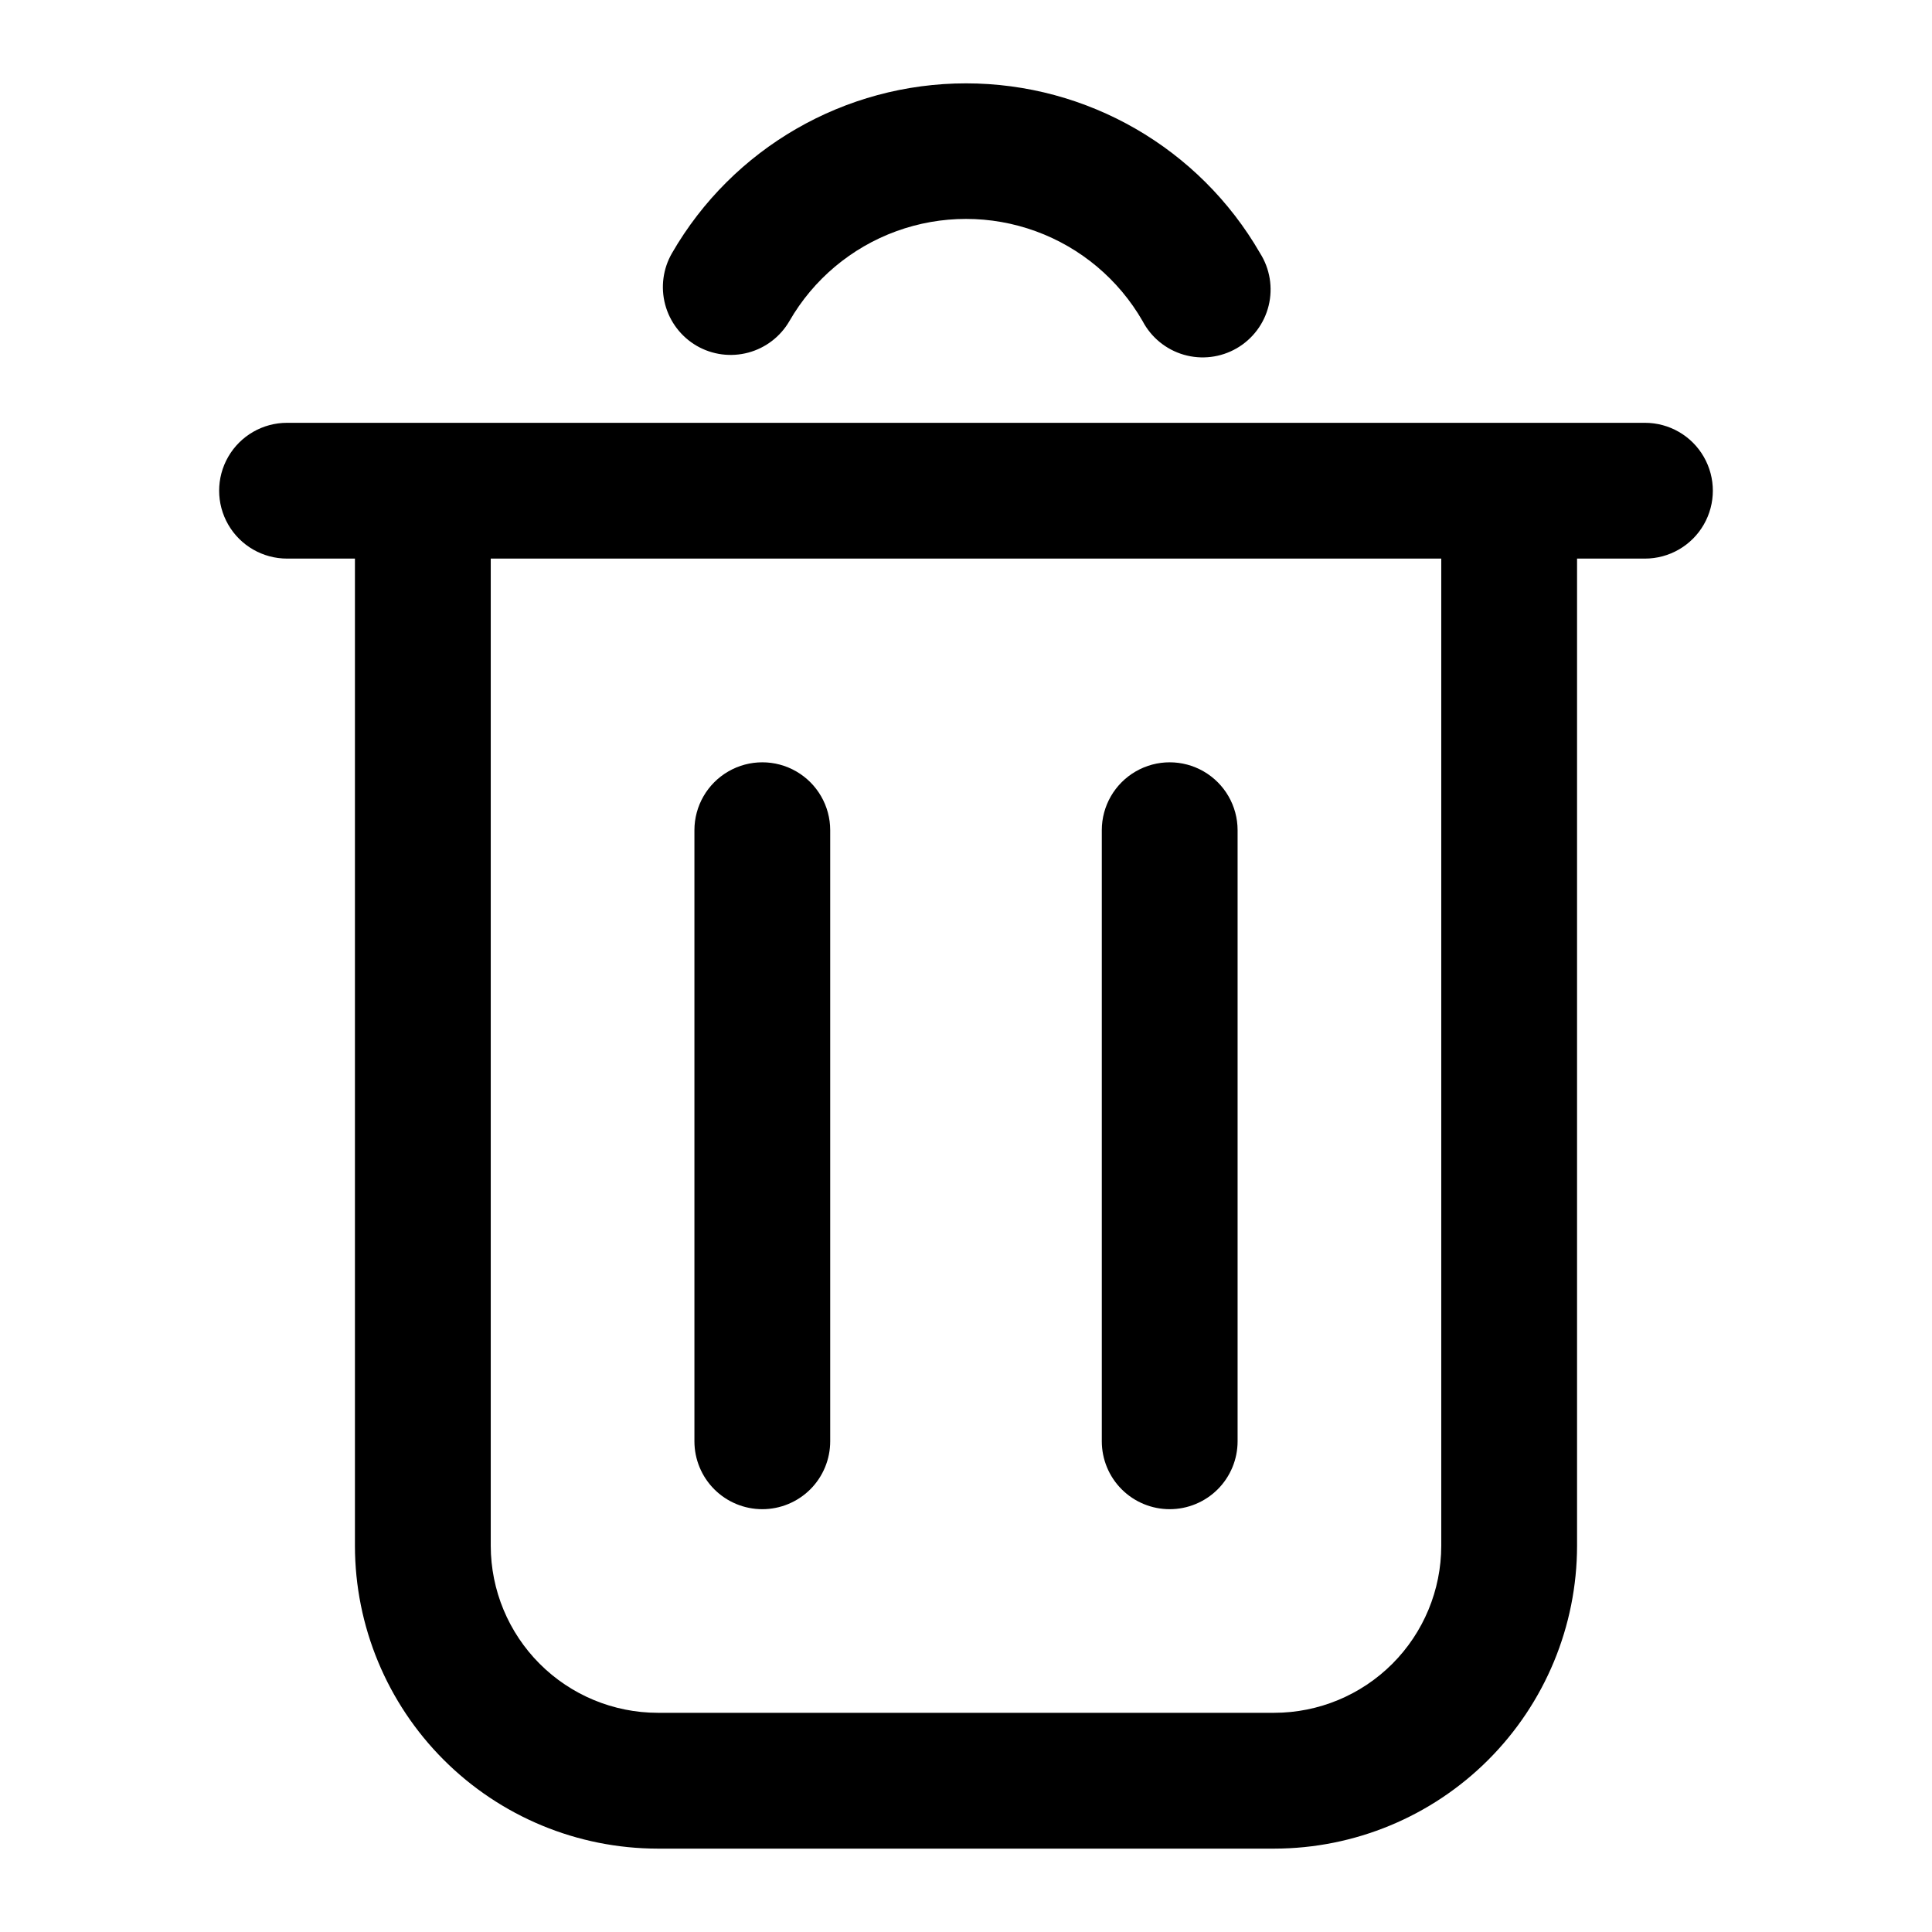
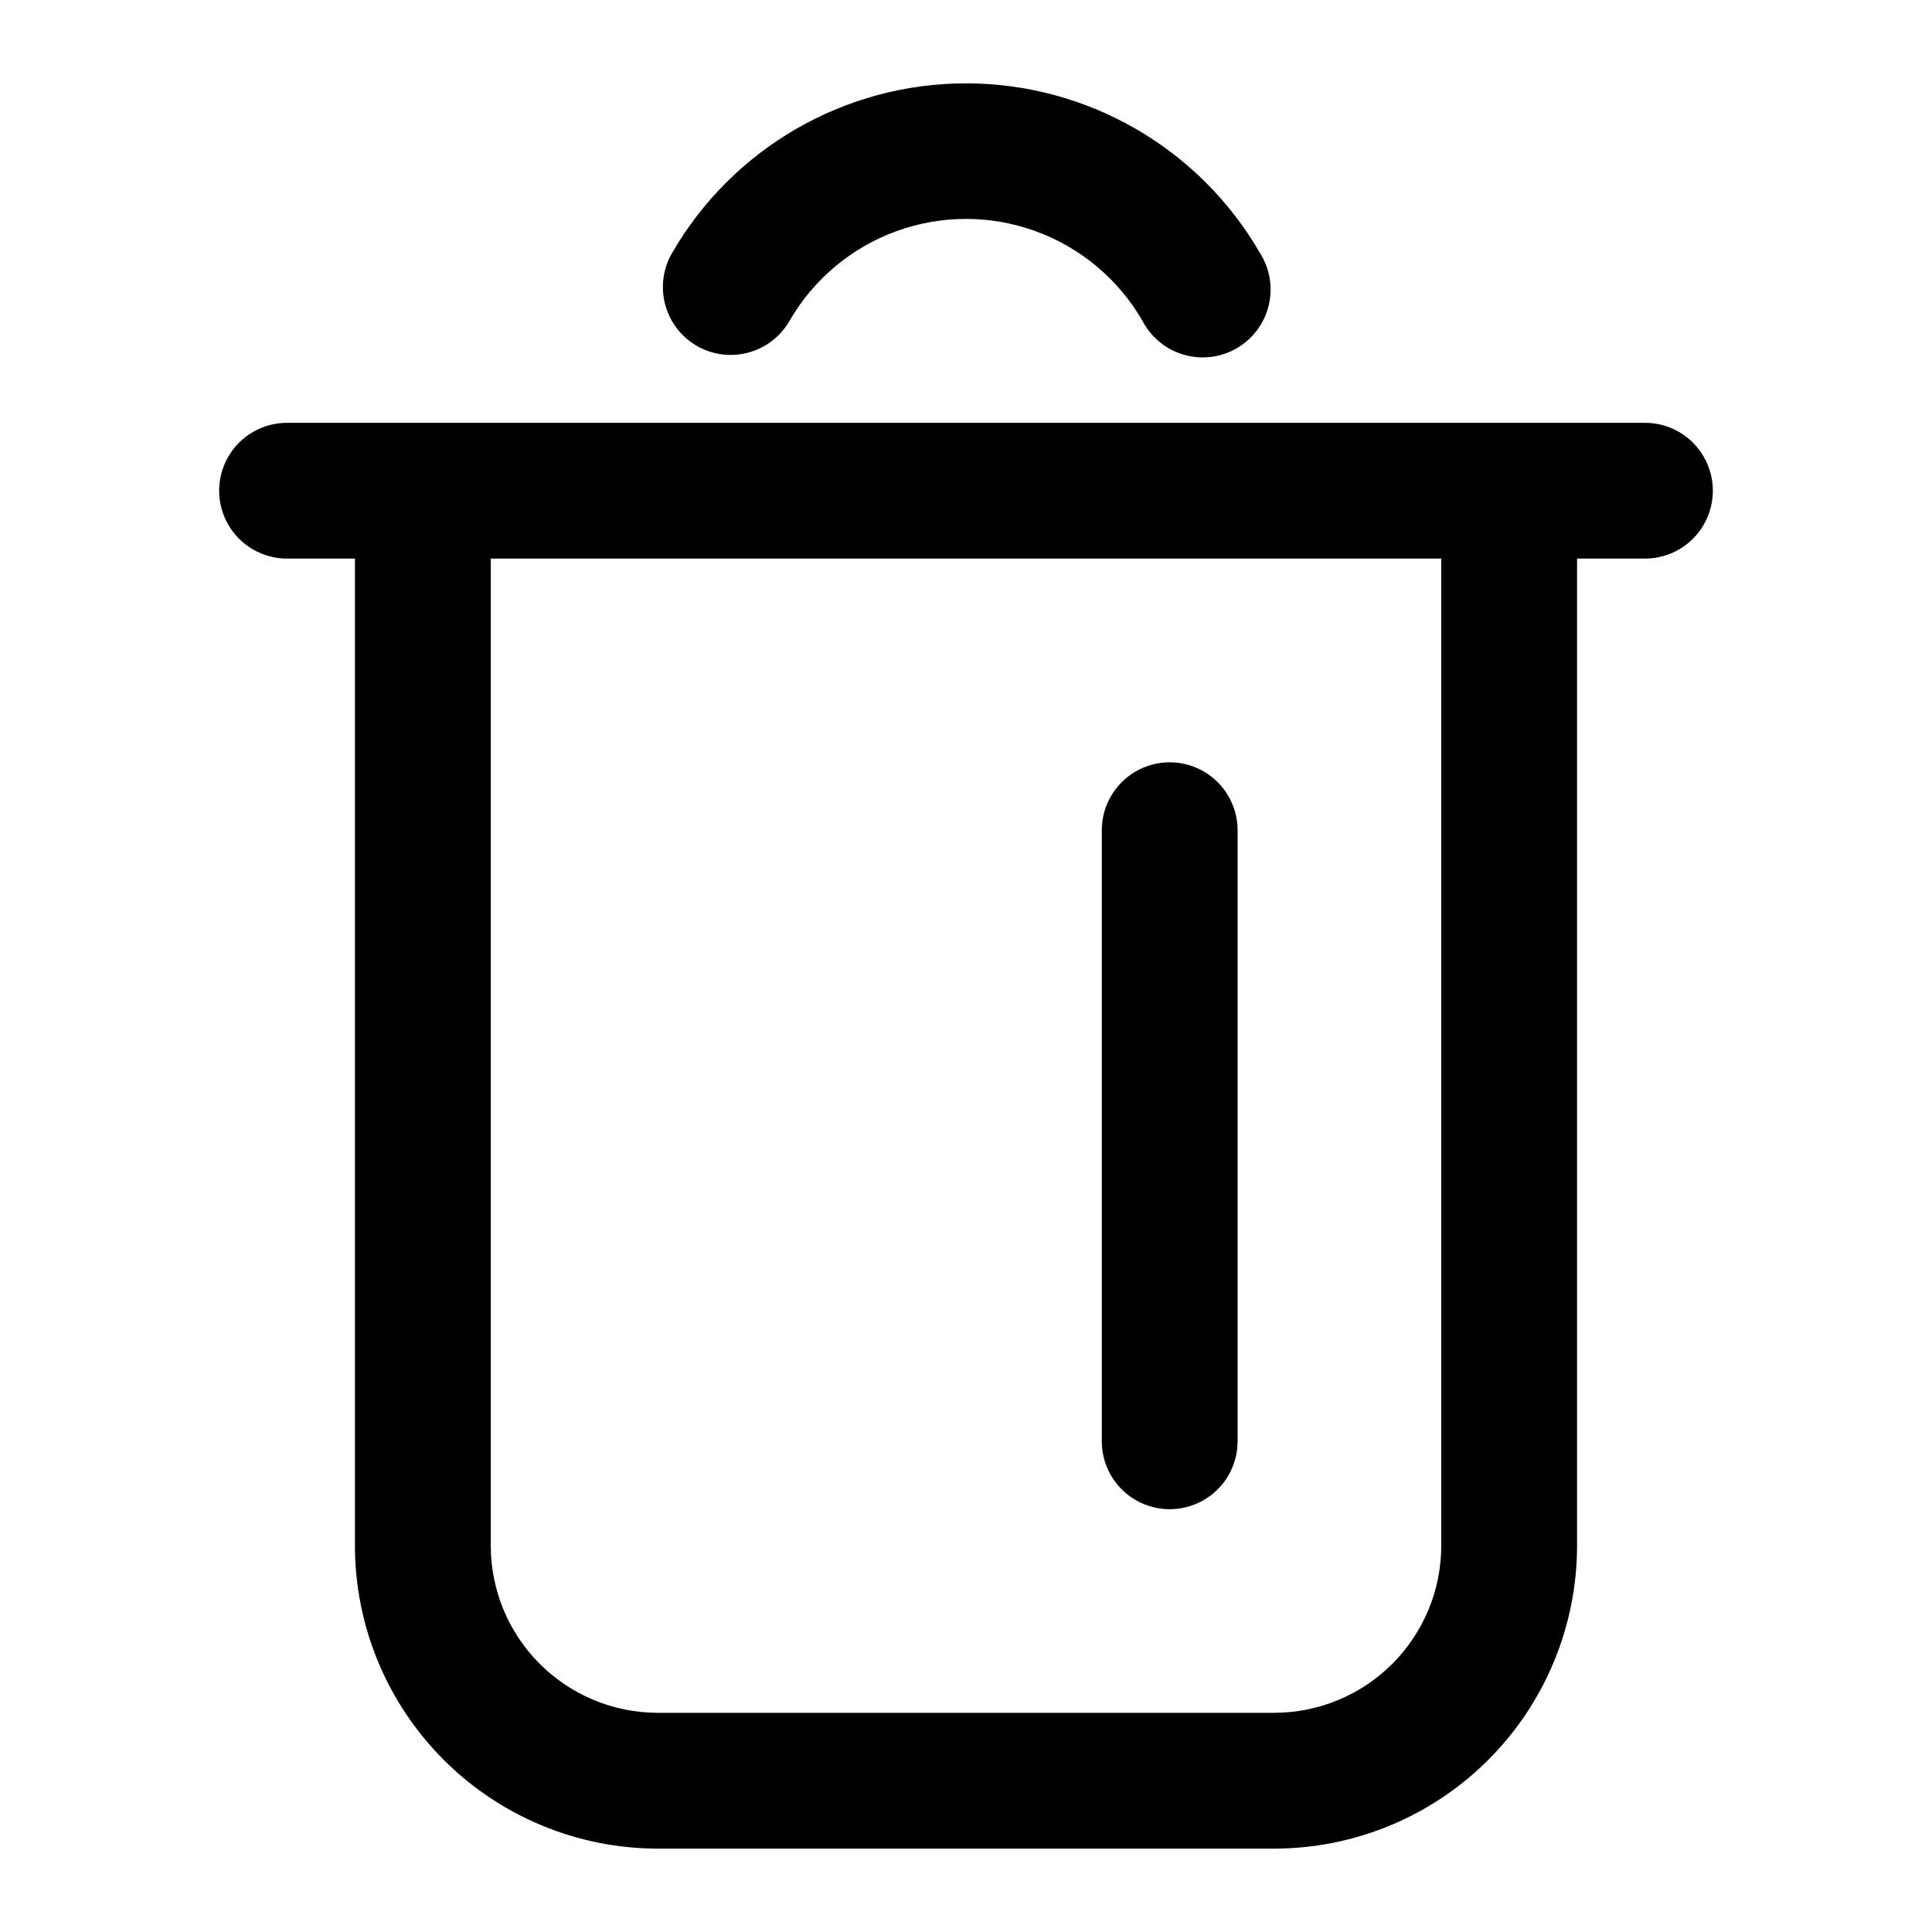
<svg xmlns="http://www.w3.org/2000/svg" fill="#000000" width="800px" height="800px" version="1.1" viewBox="144 144 512 512">
  <g>
    <path d="m579.93 256.05h-359.86c-6.43 0-12.367 3.426-15.582 8.996-3.215 5.566-3.215 12.426 0 17.992 3.215 5.566 9.152 8.996 15.582 8.996h17.992v261.64c0.023 21.27 8.484 41.664 23.527 56.703 15.039 15.043 35.434 23.504 56.707 23.527h163.41c21.27-0.023 41.664-8.484 56.703-23.527 15.043-15.039 23.504-35.434 23.527-56.703v-261.64h17.992c6.43 0 12.371-3.43 15.582-8.996 3.215-5.566 3.215-12.426 0-17.992-3.211-5.57-9.152-8.996-15.582-8.996zm-53.98 297.62c-0.016 11.727-4.684 22.969-12.977 31.266-8.297 8.293-19.539 12.961-31.266 12.977h-163.41c-11.73-0.016-22.973-4.684-31.266-12.977-8.293-8.297-12.961-19.539-12.98-31.266v-261.64h251.9z" />
    <path d="m328.64 235.65c4.133 2.387 9.043 3.031 13.652 1.797 4.609-1.234 8.539-4.25 10.926-8.383 6.34-11.012 16.363-19.434 28.301-23.785 11.938-4.352 25.027-4.352 36.965 0 11.941 4.352 21.961 12.773 28.301 23.785 2.273 4.344 6.219 7.574 10.93 8.941 4.711 1.367 9.773 0.75 14.02-1.703 4.242-2.453 7.305-6.535 8.469-11.297 1.168-4.762 0.34-9.797-2.289-13.934-16.074-27.832-45.773-44.98-77.91-44.98-32.141 0-61.84 17.148-77.91 44.98-2.391 4.129-3.043 9.035-1.816 13.645 1.23 4.609 4.238 8.543 8.363 10.934z" />
-     <path d="m346.02 543.95c4.769 0 9.348-1.898 12.723-5.269 3.375-3.375 5.269-7.953 5.269-12.727v-161.94c0-6.43-3.43-12.367-8.996-15.582-5.566-3.215-12.426-3.215-17.992 0-5.566 3.215-8.996 9.152-8.996 15.582v161.94c0 4.773 1.895 9.352 5.269 12.727 3.375 3.371 7.949 5.269 12.723 5.269z" />
-     <path d="m453.98 543.95c4.773 0 9.352-1.898 12.727-5.269 3.371-3.375 5.269-7.953 5.269-12.727v-161.94c0-6.43-3.43-12.367-8.996-15.582-5.57-3.215-12.43-3.215-17.996 0-5.566 3.215-8.996 9.152-8.996 15.582v161.94c0 4.773 1.895 9.352 5.269 12.727 3.375 3.371 7.953 5.269 12.723 5.269z" />
+     <path d="m453.98 543.95c4.773 0 9.352-1.898 12.727-5.269 3.371-3.375 5.269-7.953 5.269-12.727v-161.94c0-6.43-3.43-12.367-8.996-15.582-5.57-3.215-12.43-3.215-17.996 0-5.566 3.215-8.996 9.152-8.996 15.582v161.94c0 4.773 1.895 9.352 5.269 12.727 3.375 3.371 7.953 5.269 12.723 5.269" />
  </g>
</svg>